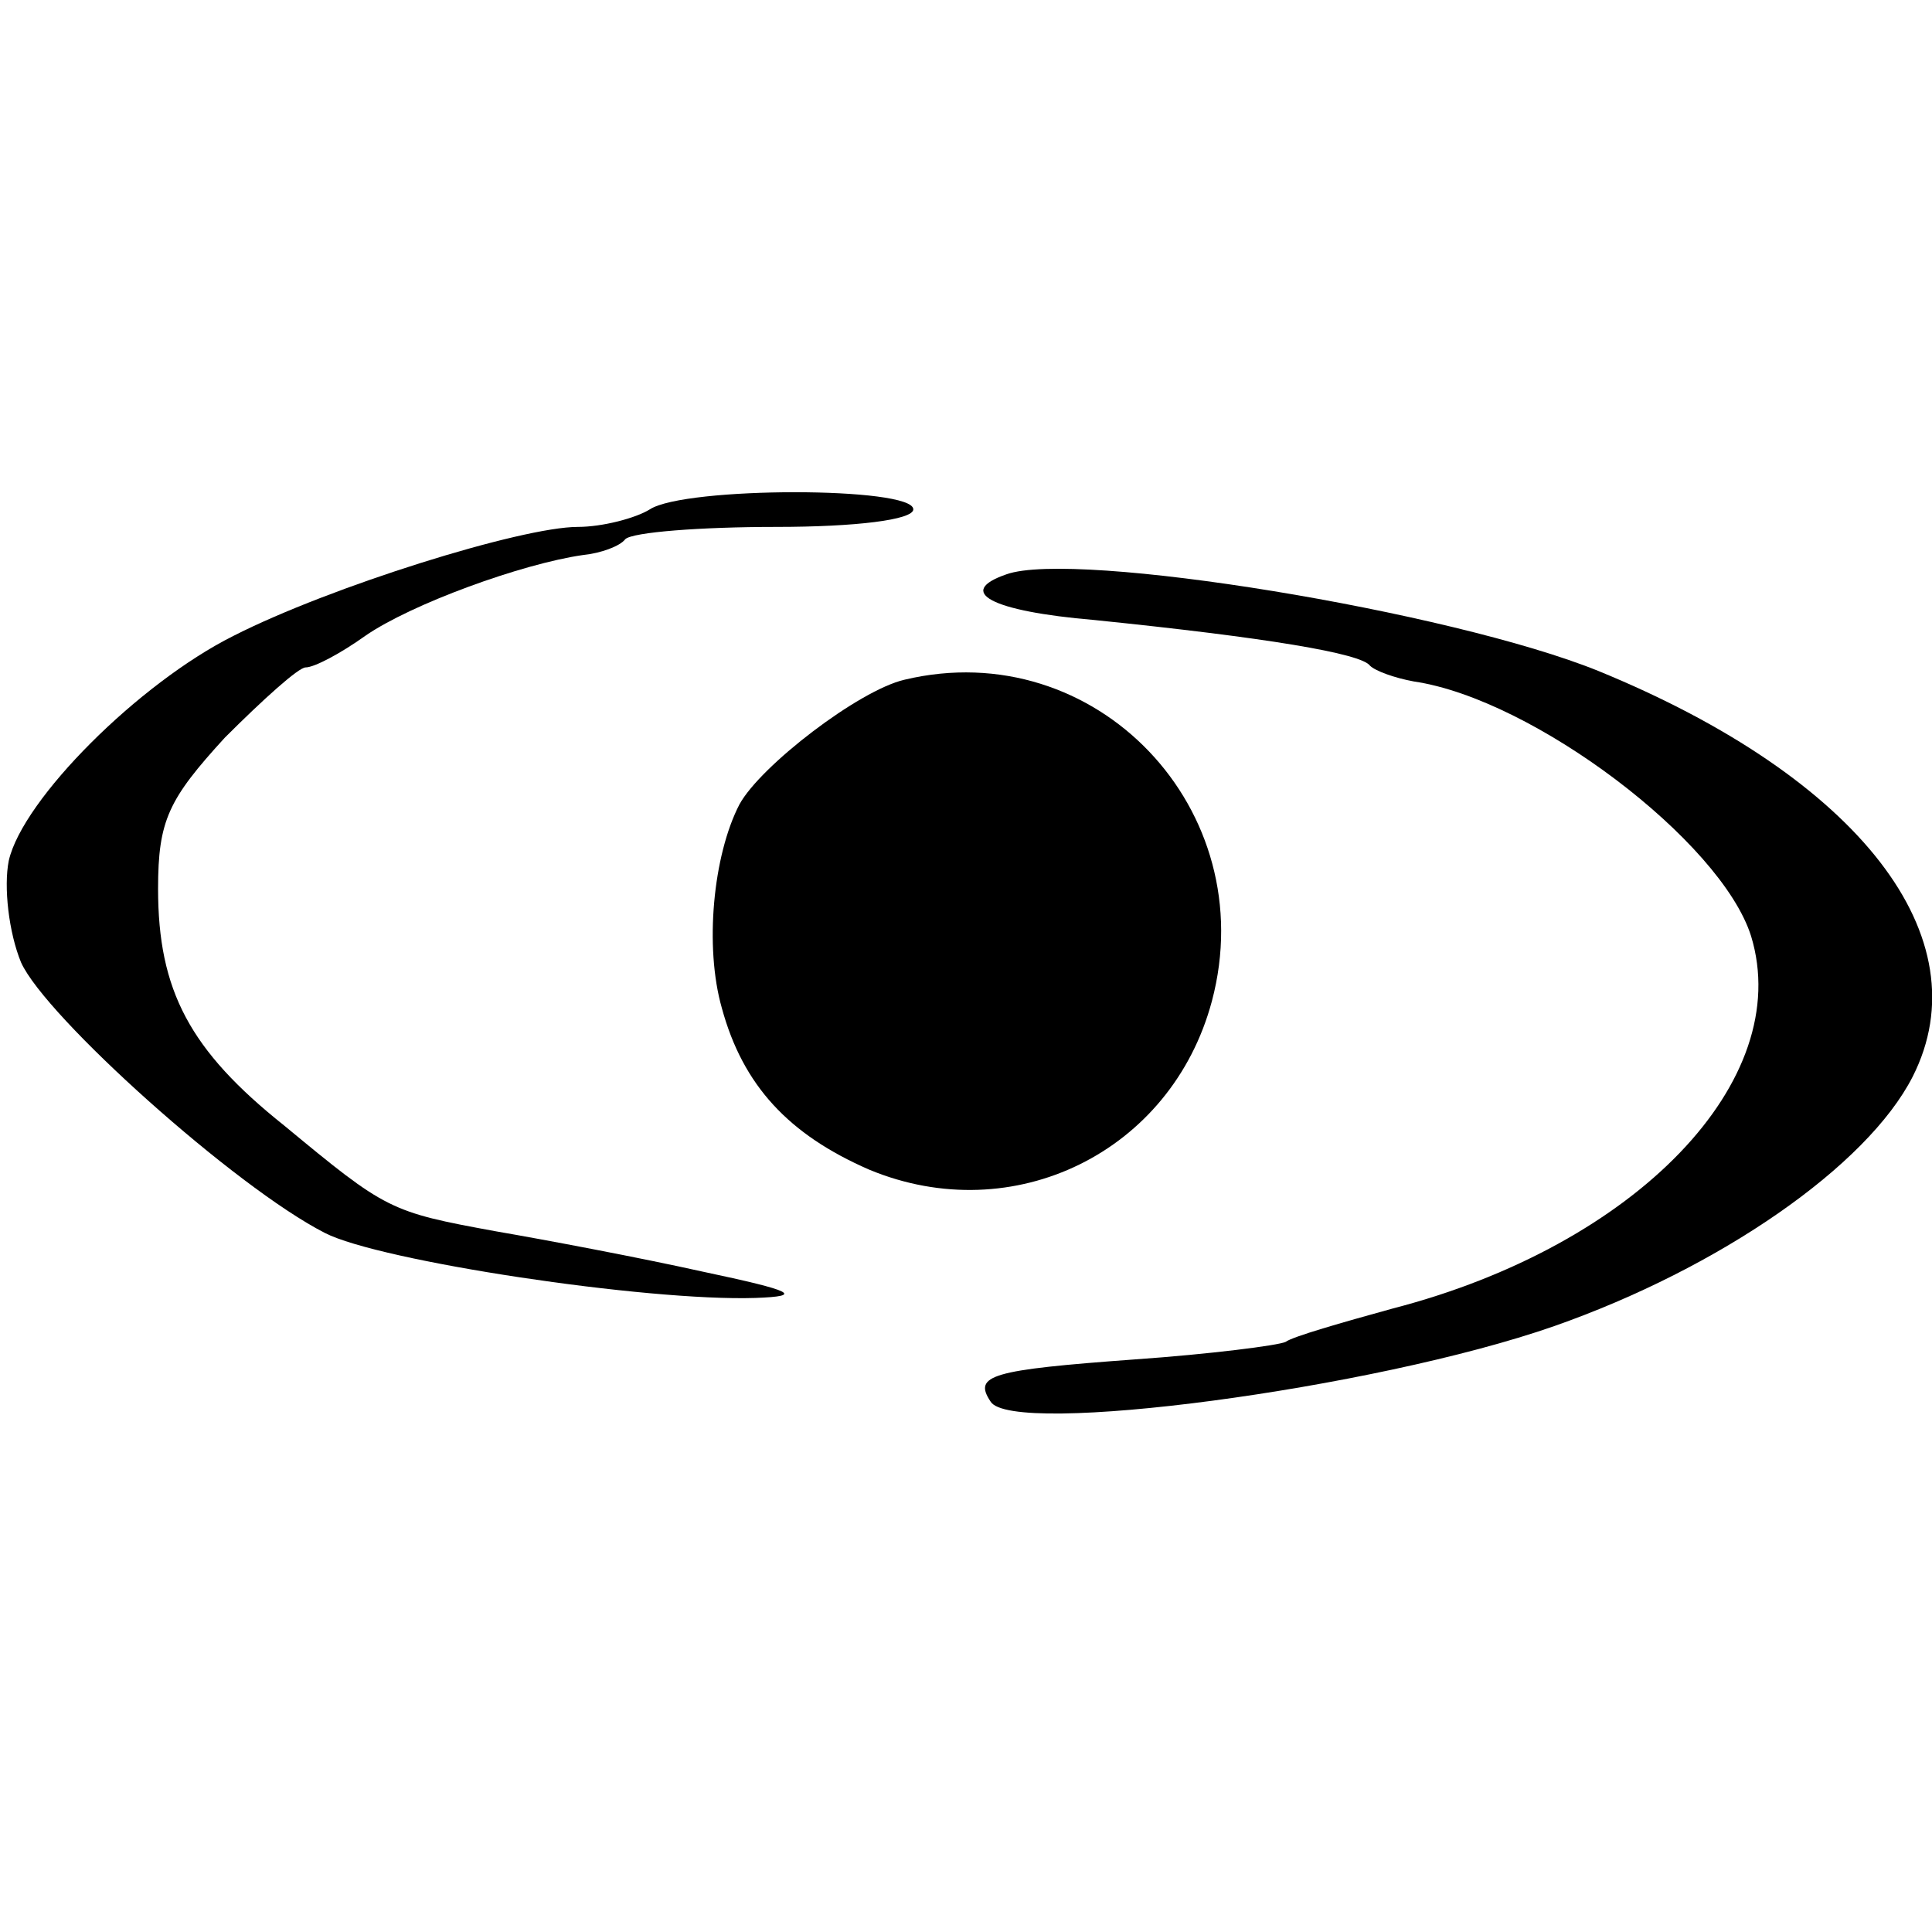
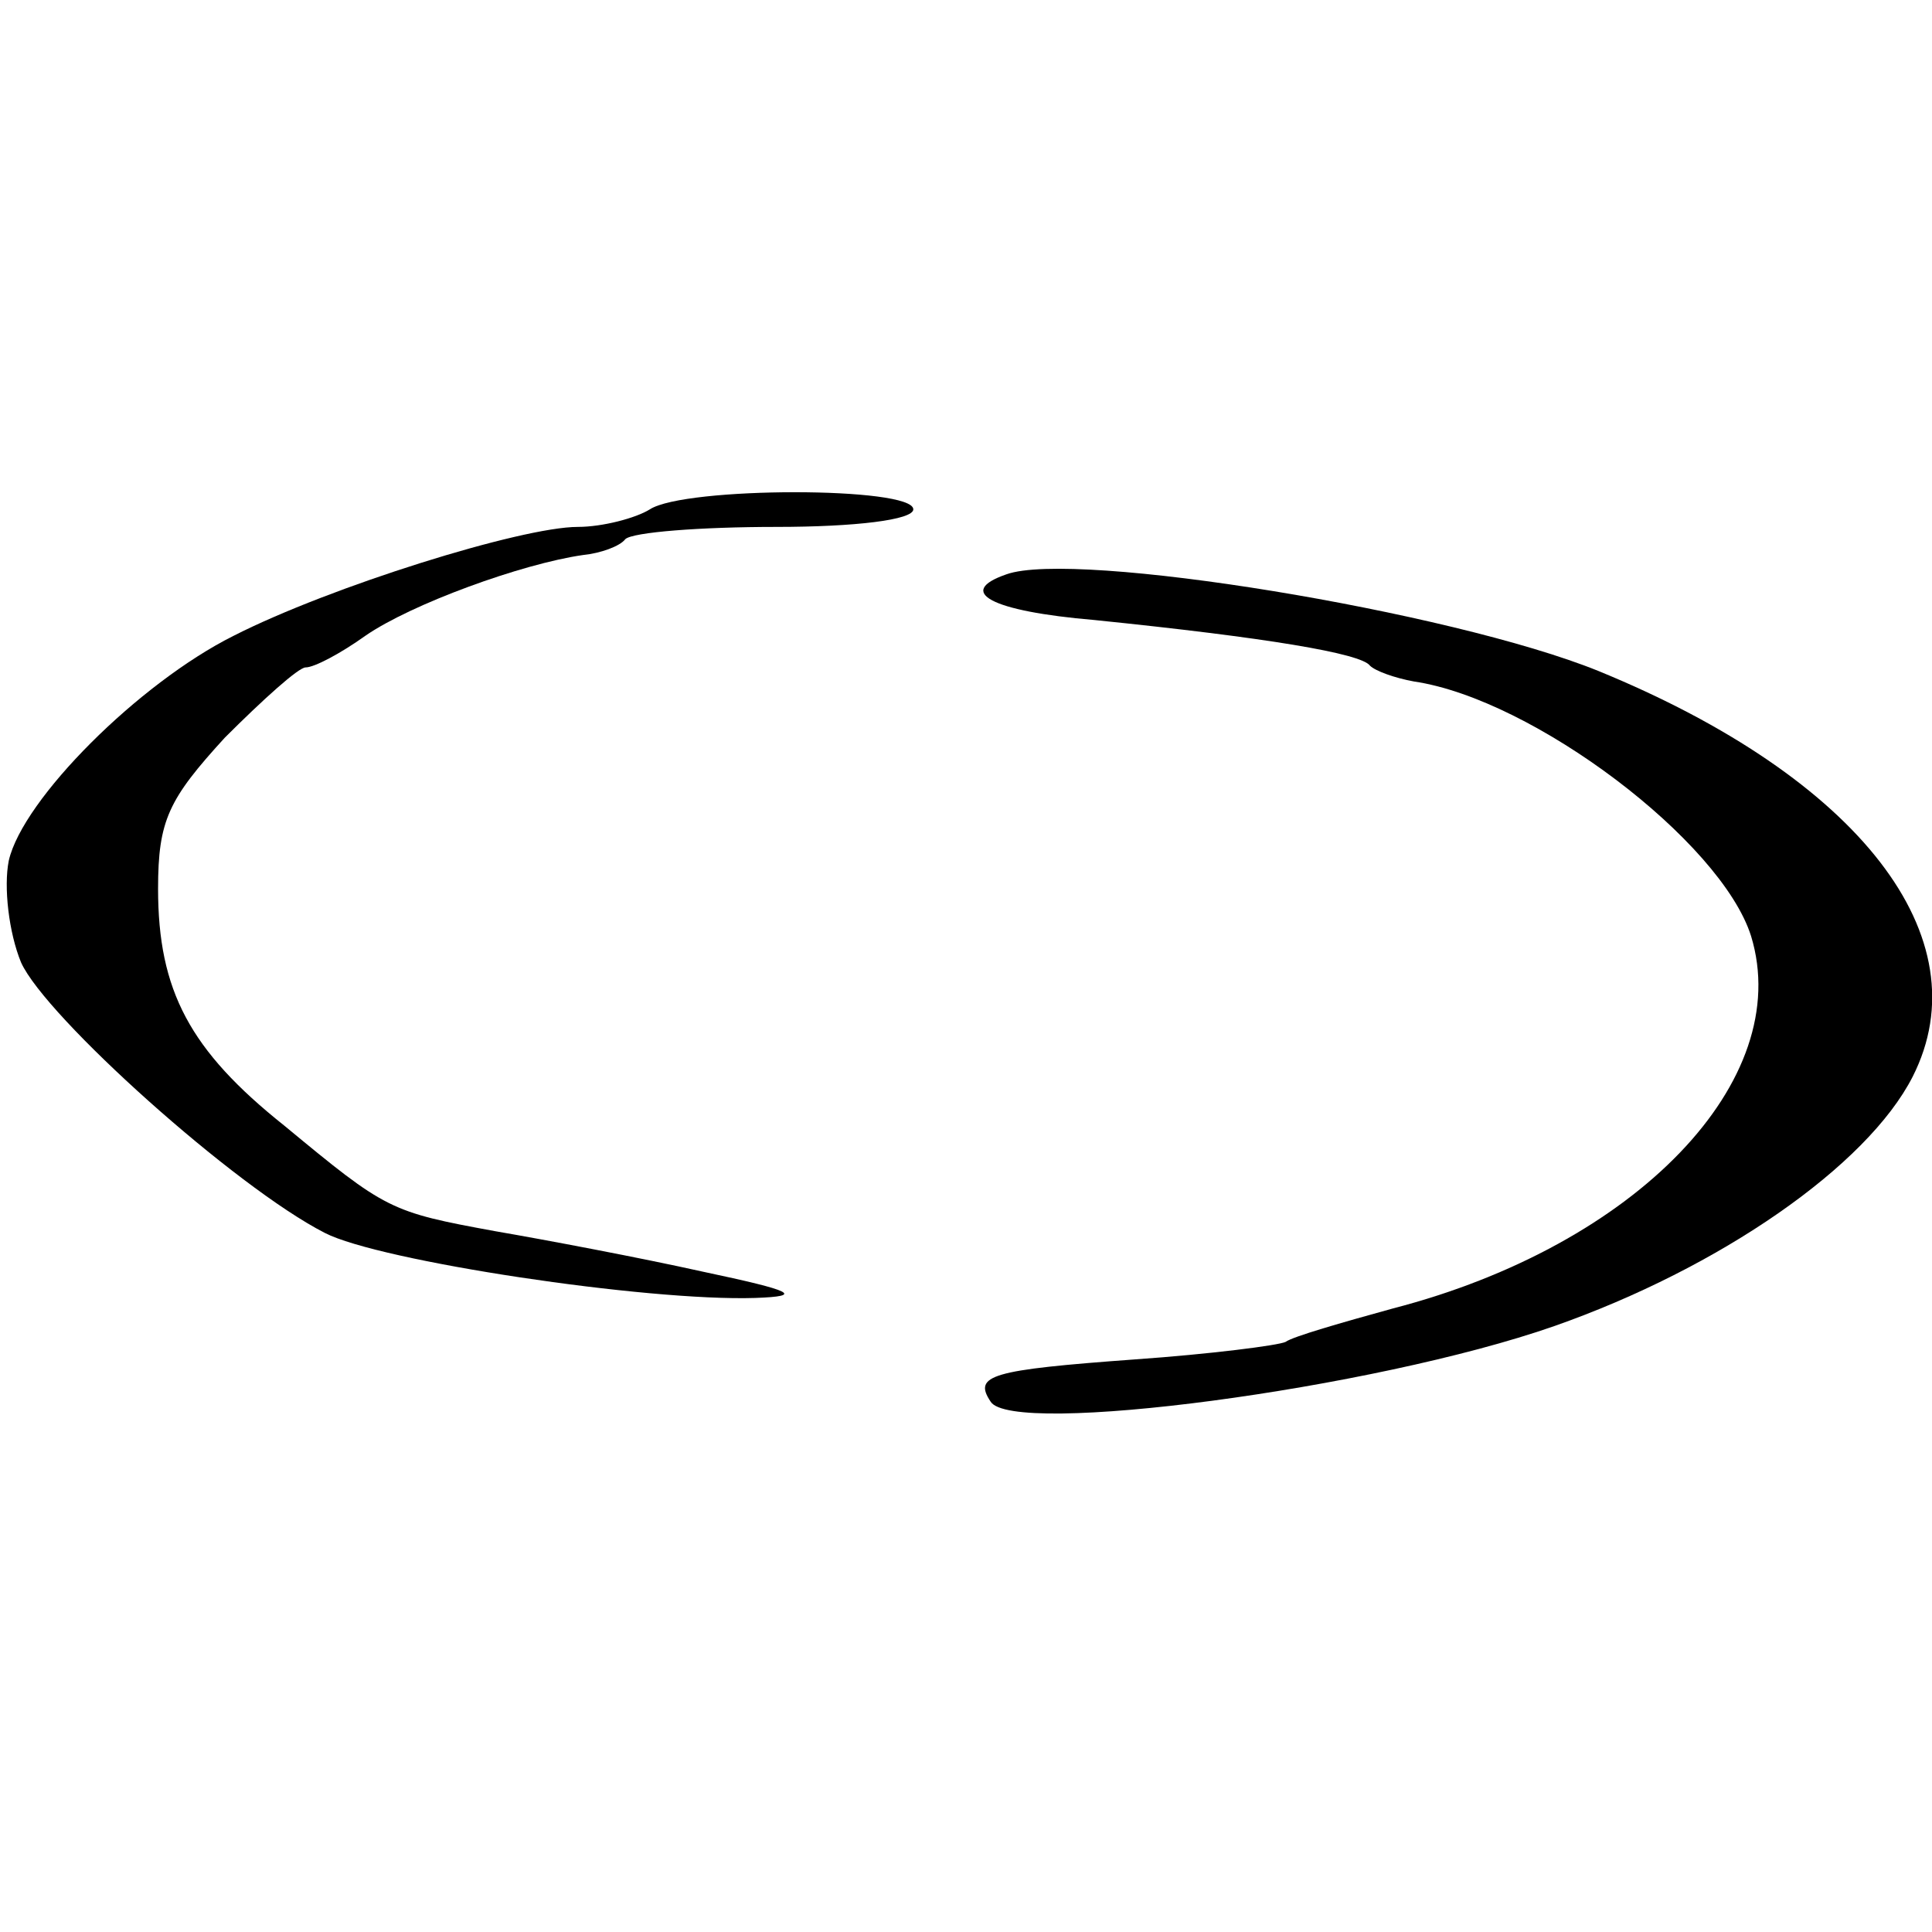
<svg xmlns="http://www.w3.org/2000/svg" version="1.0" width="110pt" height="110pt" viewBox="0 0 110 110" preserveAspectRatio="xMidYMid meet">
  <g transform="translate(0,110) scale(0.1,-0.1)" fill="#000000" stroke="none">
    <path d="M370 810 c-8 -5 -27 -10 -41 -10 -32 0 -141 -34 -196 -62 -54 -27 -120 -93 -128 -128 -3 -15 0 -41 7 -58 14 -31 122 -128 173 -154 31 -16 183 -39 245 -37 28 1 22 4 -30 15 -36 8 -89 18 -118 23 -60 11 -62 12 -120 60 -54 43 -72 77 -72 135 0 39 6 51 38 86 22 22 42 40 46 40 5 0 20 8 34 18 26 18 89 41 124 46 10 1 21 5 24 9 4 4 43 7 86 7 45 0 78 4 78 10 0 13 -130 13 -150 0z" />
    <path d="M573 773 c-29 -10 -9 -21 50 -26 98 -10 152 -19 157 -26 3 -3 14 -7 25 -9 68 -10 175 -91 192 -145 25 -82 -65 -176 -204 -212 -29 -8 -57 -16 -61 -19 -4 -2 -43 -7 -86 -10 -82 -6 -92 -9 -82 -24 12 -20 218 7 321 43 94 33 178 91 204 142 40 79 -30 170 -179 231 -84 34 -298 69 -337 55z" />
-     <path d="M515 713 c-26 -6 -82 -49 -94 -71 -15 -29 -20 -81 -10 -116 12 -44 38 -72 84 -92 82 -34 172 10 195 96 29 109 -66 209 -175 183z" />
  </g>
</svg>